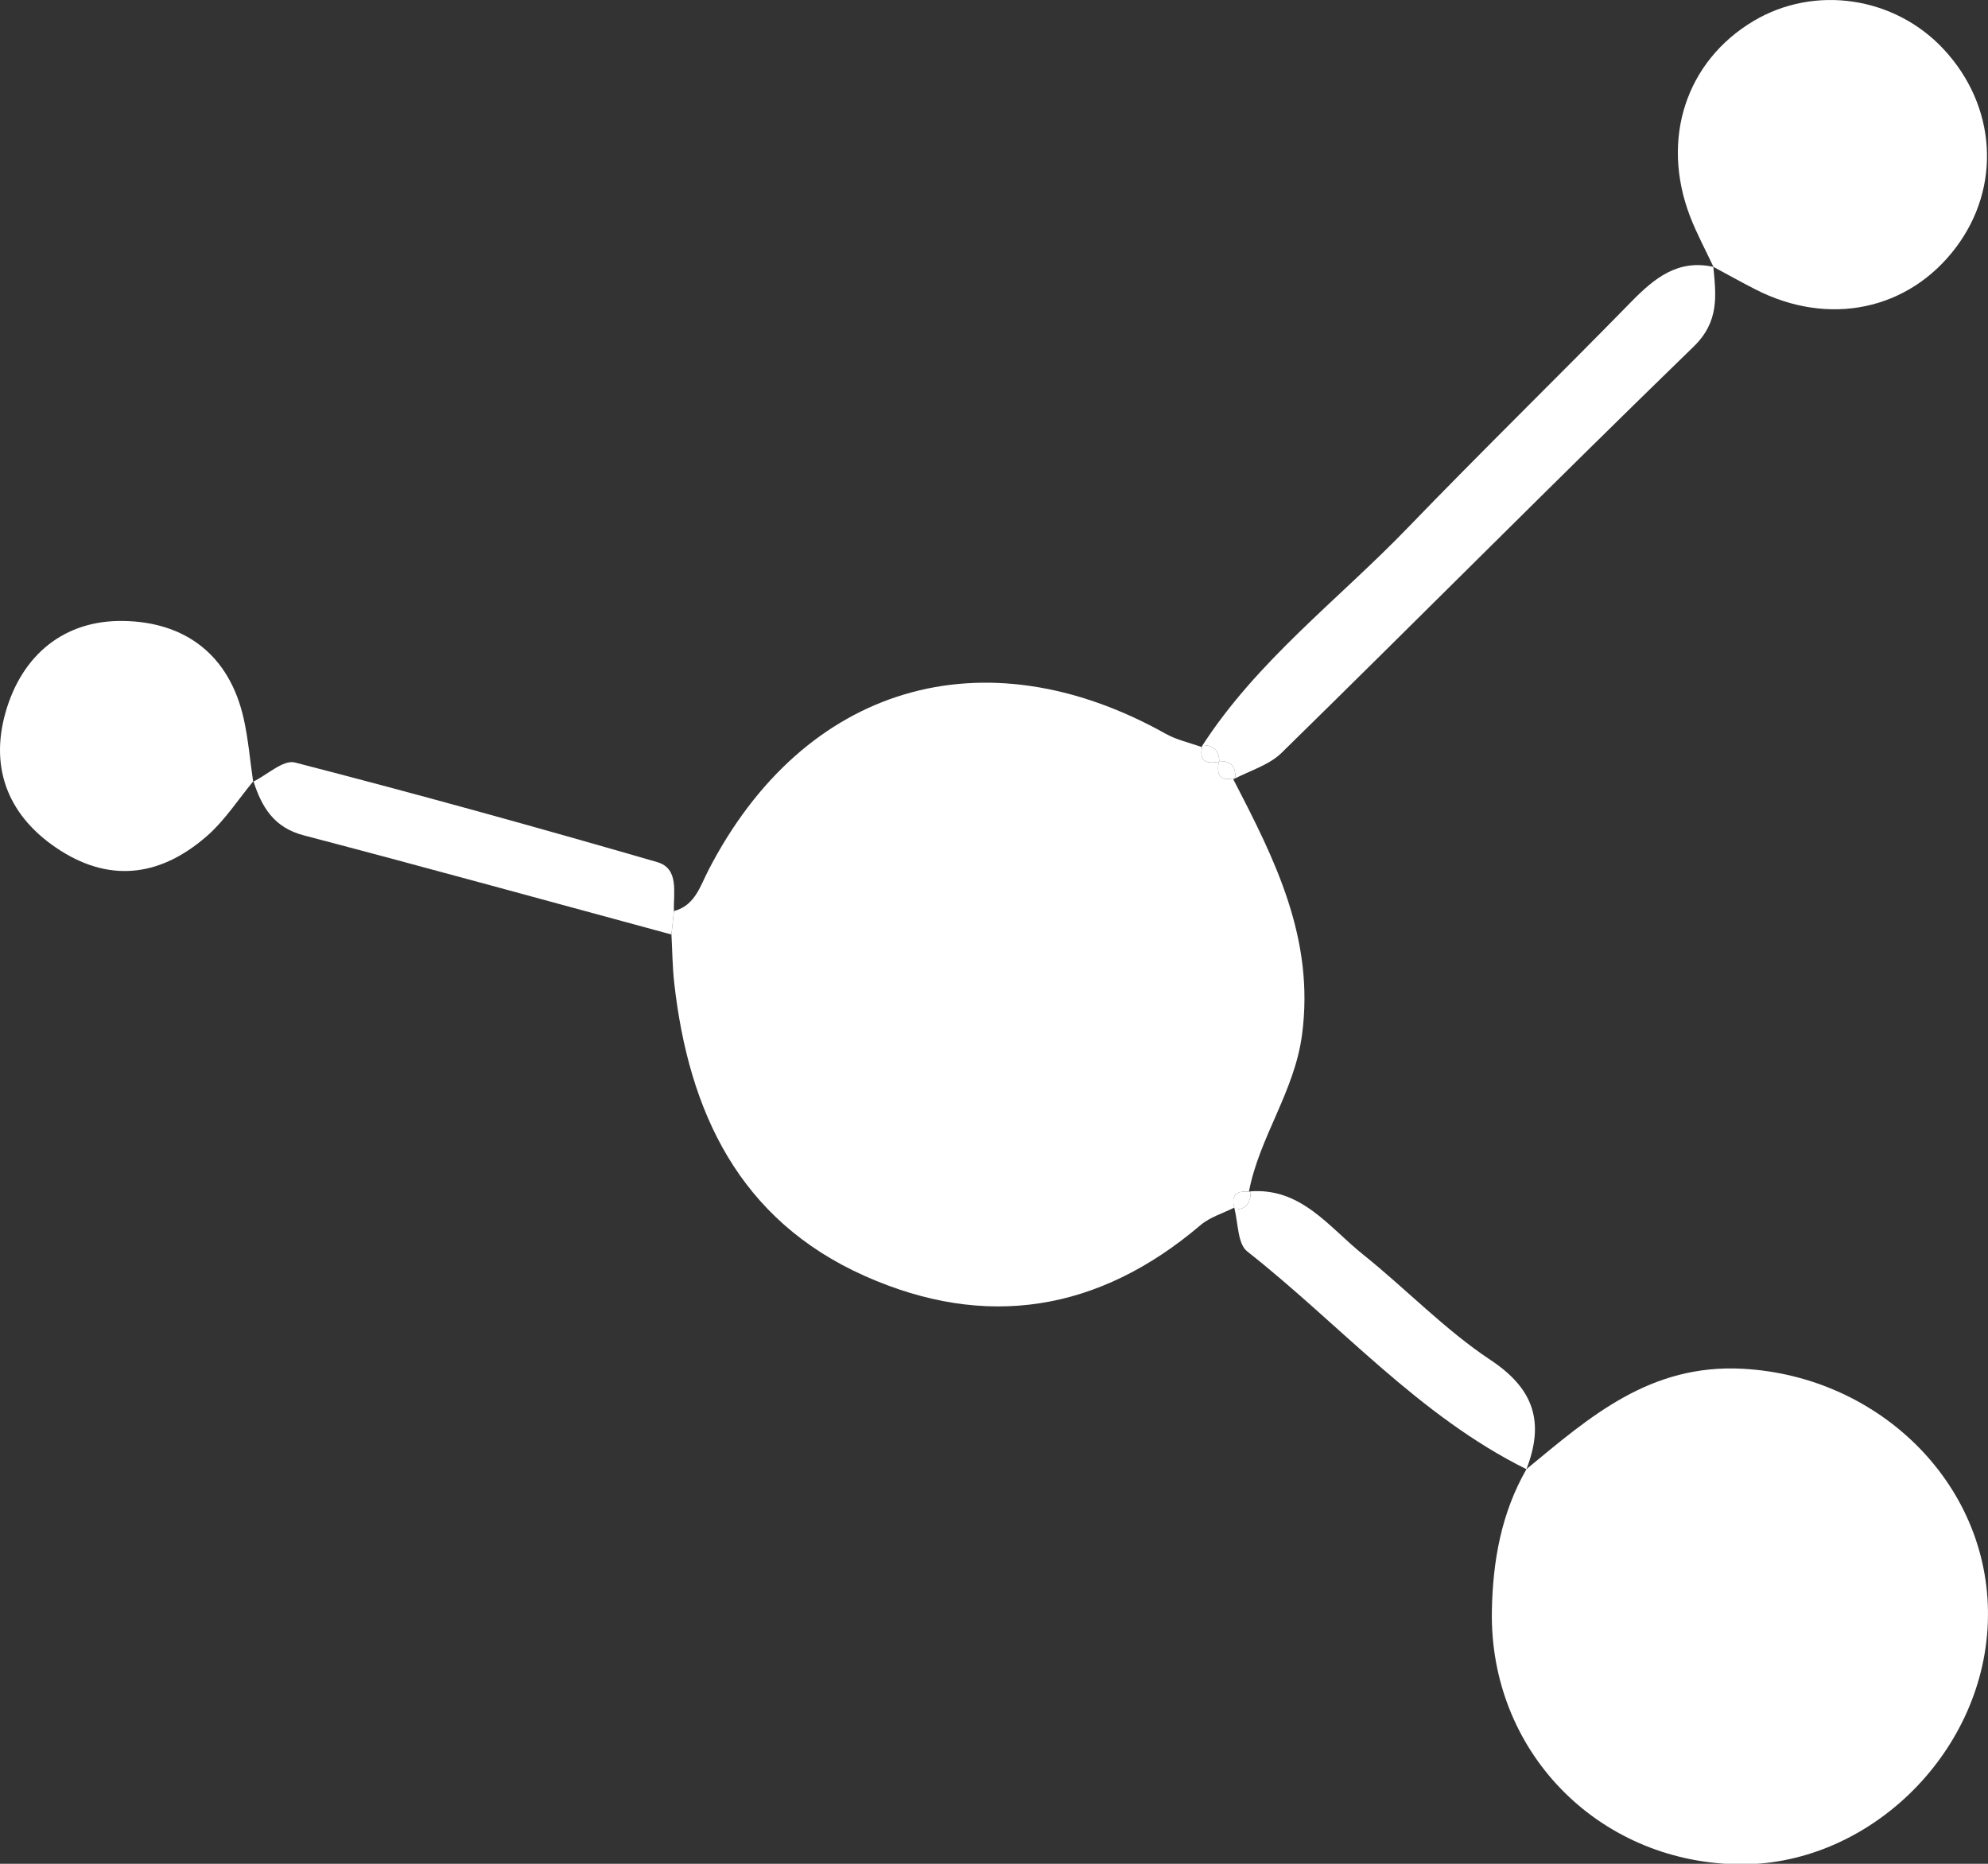
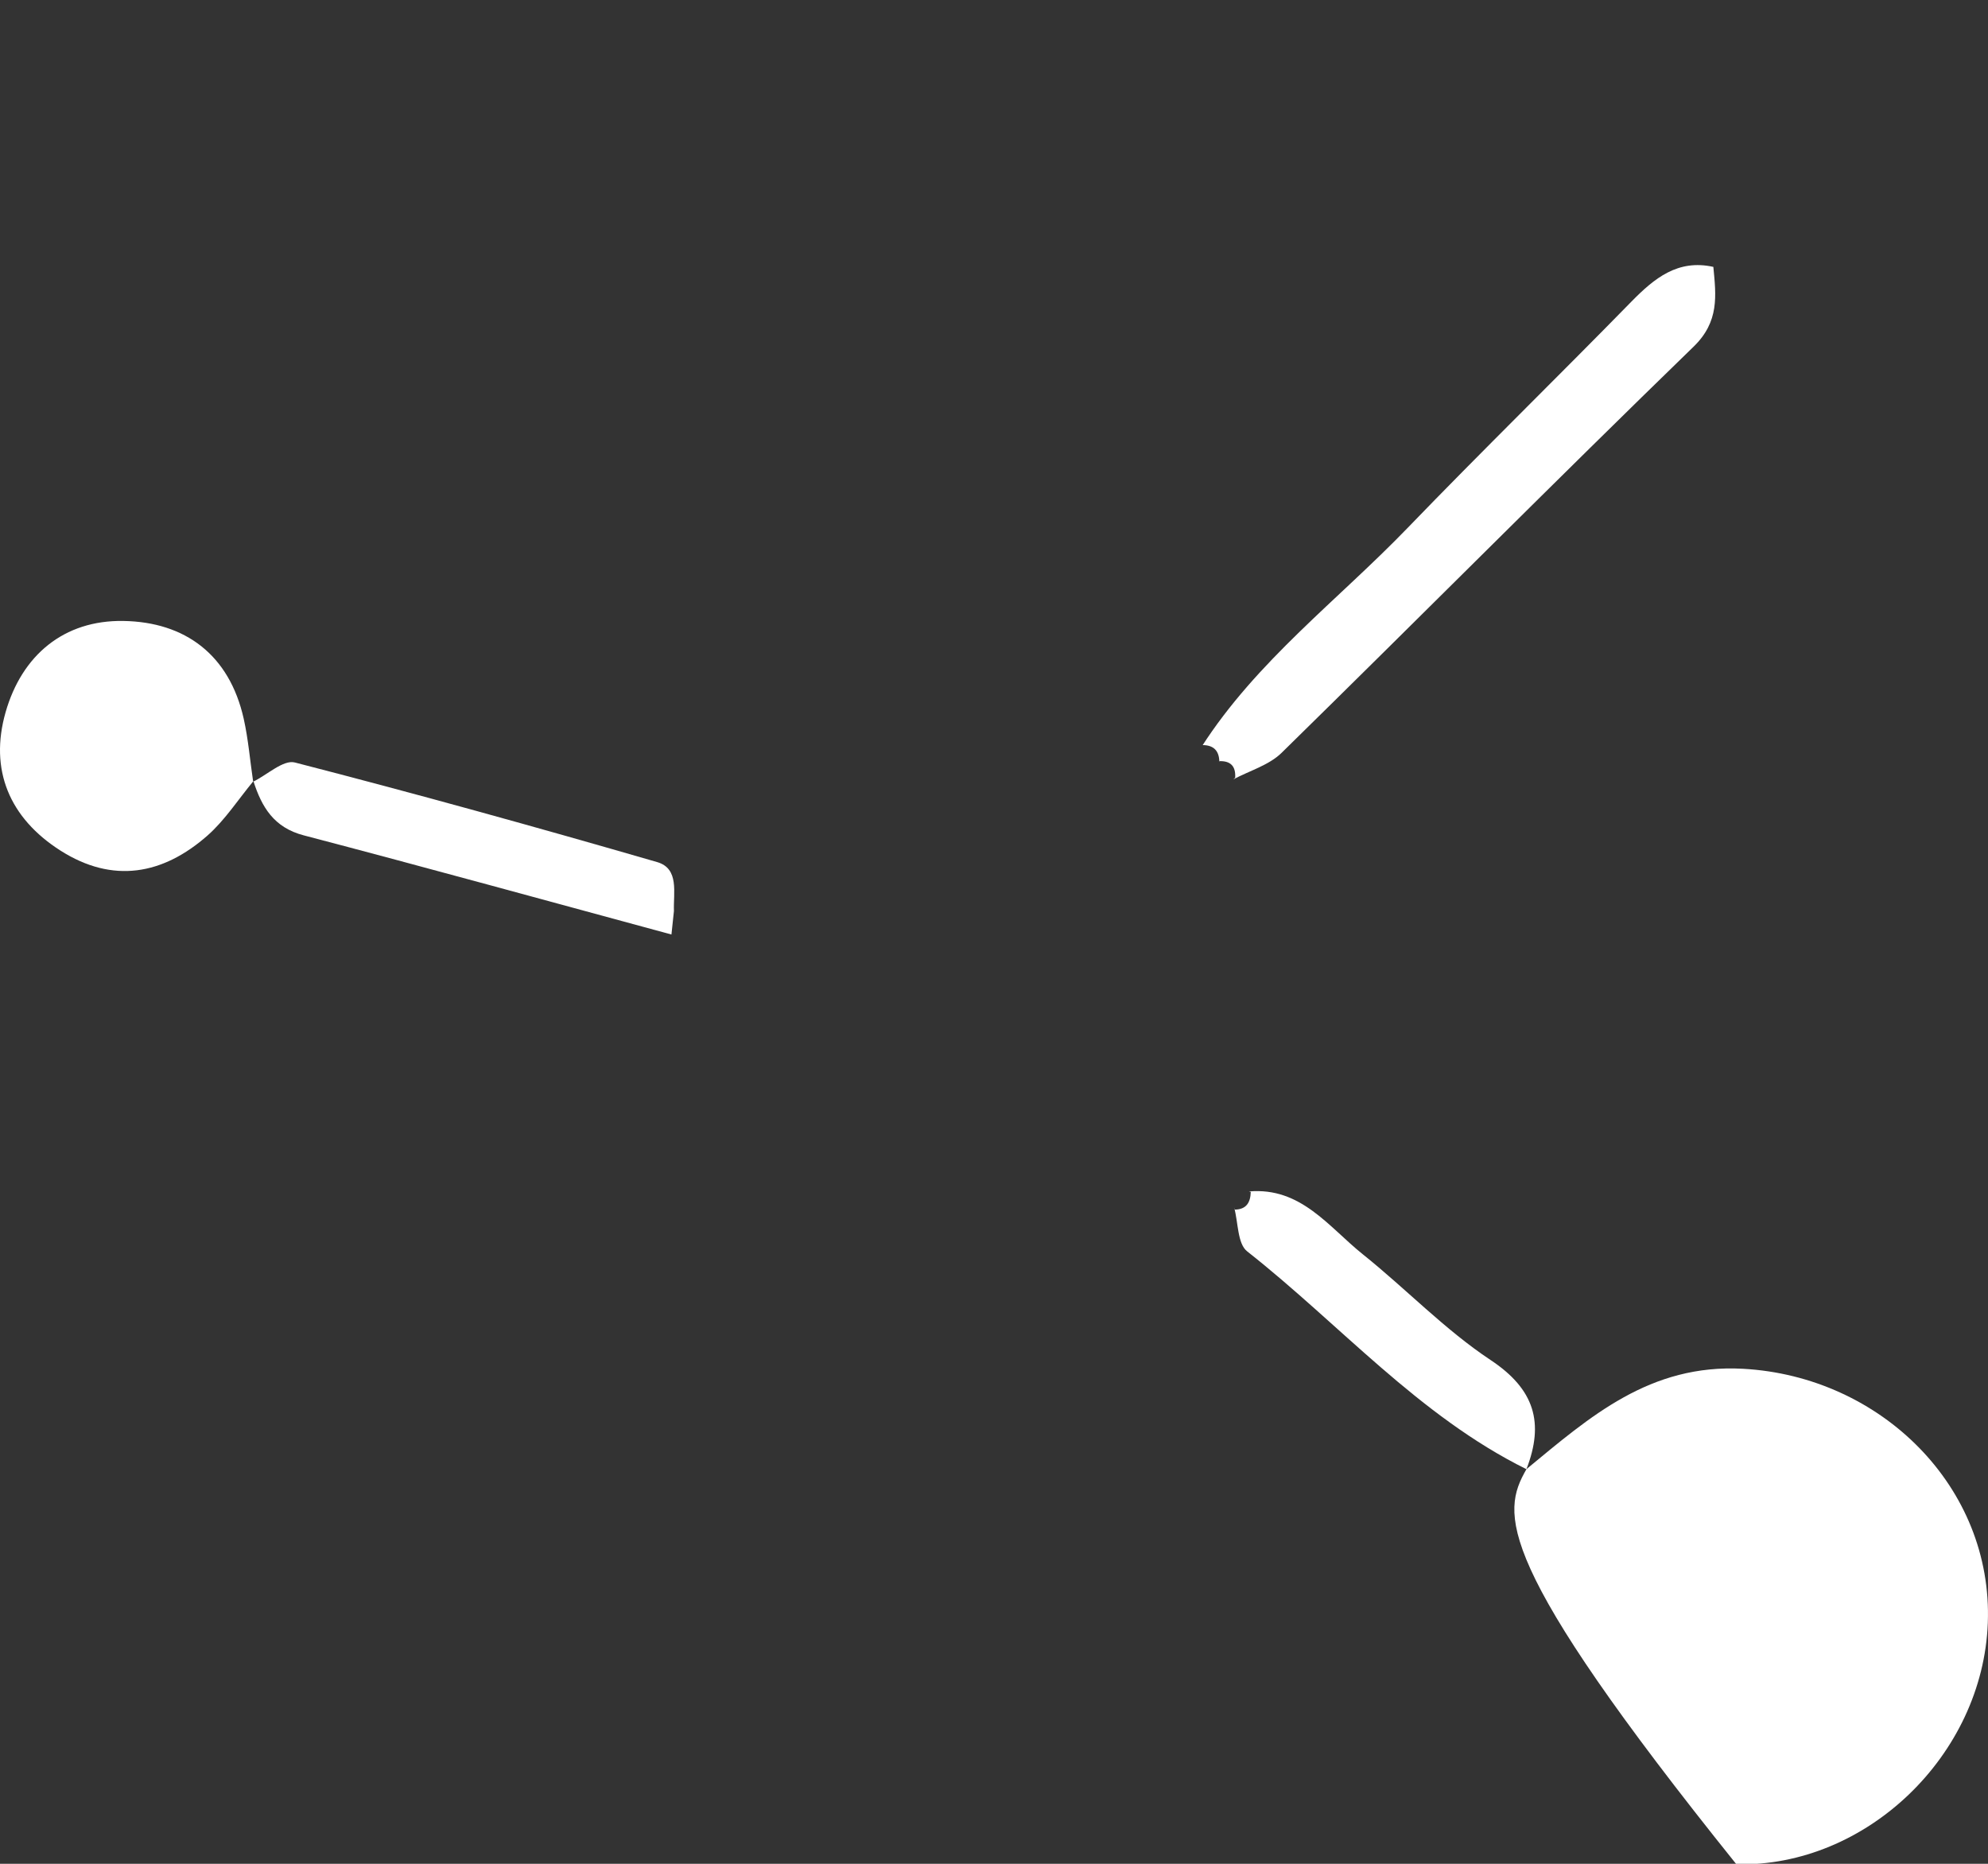
<svg xmlns="http://www.w3.org/2000/svg" width="32" height="30" viewBox="0 0 32 30" fill="none">
  <rect x="0" y="0" width="32" height="30" fill="#333333" stroke="none" />
  <g clipPath="url(#clip0_6855_714)">
-     <path d="M19.867 19.438C19.684 19.53 19.476 19.591 19.324 19.72C17.687 21.112 15.869 21.408 13.917 20.537C11.902 19.637 11.085 17.903 10.852 15.815C10.824 15.559 10.822 15.3 10.808 15.042C10.821 14.916 10.834 14.791 10.848 14.665C11.185 14.574 11.265 14.276 11.403 14.007C12.94 11.027 15.832 10.17 18.764 11.811C18.94 11.91 19.147 11.954 19.34 12.024L19.359 11.993C19.288 12.244 19.402 12.308 19.628 12.258L19.62 12.252C19.579 12.467 19.629 12.593 19.882 12.519L19.852 12.545C20.521 13.834 21.165 15.107 20.958 16.658C20.836 17.574 20.272 18.301 20.104 19.178L20.133 19.186C19.909 19.156 19.797 19.226 19.878 19.47L19.867 19.438L19.867 19.438Z" fill="white" />
-     <path d="M24.571 23.647C25.591 22.806 26.555 21.95 28.056 22.032C30.283 22.154 32.08 23.941 31.997 26.123C31.917 28.255 30.04 30.056 27.95 30.008C25.695 29.955 23.973 28.171 24.014 25.925C24.029 25.125 24.166 24.354 24.57 23.649L24.571 23.647L24.571 23.647Z" fill="white" />
-     <path d="M27.581 4.296C27.454 4.024 27.31 3.759 27.203 3.48C26.728 2.239 27.139 0.987 28.223 0.34C29.206 -0.248 30.495 -0.058 31.286 0.792C32.137 1.706 32.218 3.008 31.484 3.983C30.723 4.994 29.439 5.264 28.256 4.658C28.028 4.542 27.804 4.416 27.579 4.295L27.581 4.296V4.296Z" fill="white" />
+     <path d="M24.571 23.647C25.591 22.806 26.555 21.95 28.056 22.032C30.283 22.154 32.08 23.941 31.997 26.123C31.917 28.255 30.04 30.056 27.95 30.008C24.029 25.125 24.166 24.354 24.57 23.649L24.571 23.647L24.571 23.647Z" fill="white" />
    <path d="M27.581 4.296C27.581 4.296 27.579 4.295 27.579 4.295C27.623 4.759 27.678 5.176 27.26 5.581C25.033 7.742 22.846 9.945 20.629 12.118C20.426 12.317 20.114 12.405 19.852 12.545C19.852 12.545 19.882 12.519 19.882 12.519C19.894 12.332 19.807 12.243 19.62 12.252C19.62 12.252 19.627 12.258 19.627 12.258C19.623 12.083 19.534 11.994 19.359 11.993L19.339 12.024C20.226 10.64 21.539 9.657 22.66 8.495C23.845 7.267 25.067 6.075 26.26 4.855C26.631 4.477 27.008 4.169 27.58 4.296L27.581 4.296Z" fill="white" />
    <path d="M4.079 12.573C3.835 12.867 3.624 13.197 3.342 13.447C2.622 14.082 1.815 14.227 0.973 13.691C0.153 13.168 -0.175 12.393 0.09 11.464C0.352 10.547 1.028 9.979 1.986 9.995C2.98 10.011 3.692 10.539 3.923 11.569C3.997 11.901 4.025 12.245 4.075 12.583L4.079 12.573H4.079Z" fill="white" />
    <path d="M4.079 12.573L4.074 12.583C4.3 12.473 4.561 12.225 4.746 12.273C6.698 12.776 8.641 13.315 10.577 13.876C10.938 13.98 10.837 14.371 10.848 14.664C10.834 14.791 10.821 14.916 10.808 15.042C8.835 14.508 6.866 13.964 4.889 13.446C4.407 13.32 4.213 12.99 4.079 12.573V12.573Z" fill="white" />
    <path d="M20.104 19.178C20.939 19.104 21.386 19.748 21.935 20.188C22.631 20.745 23.256 21.402 23.993 21.891C24.705 22.363 24.858 22.903 24.571 23.647C24.571 23.647 24.57 23.648 24.57 23.648C22.834 22.788 21.568 21.317 20.075 20.142C19.918 20.019 19.932 19.678 19.866 19.438C19.866 19.438 19.877 19.47 19.877 19.47C20.064 19.467 20.128 19.353 20.133 19.186L20.104 19.178H20.104Z" fill="white" />
-     <path d="M19.359 11.993C19.534 11.994 19.623 12.083 19.627 12.258C19.402 12.307 19.288 12.244 19.359 11.993Z" fill="white" />
-     <path d="M19.62 12.252C19.807 12.243 19.894 12.332 19.882 12.519C19.629 12.593 19.579 12.467 19.62 12.252Z" fill="white" />
-     <path d="M20.133 19.186C20.128 19.353 20.064 19.467 19.877 19.47C19.797 19.226 19.909 19.156 20.133 19.186Z" fill="white" />
  </g>
  <defs>
    <clipPath id="clip0_6855_714">
      <rect width="32" height="30.008" fill="white" />
    </clipPath>
  </defs>
</svg>